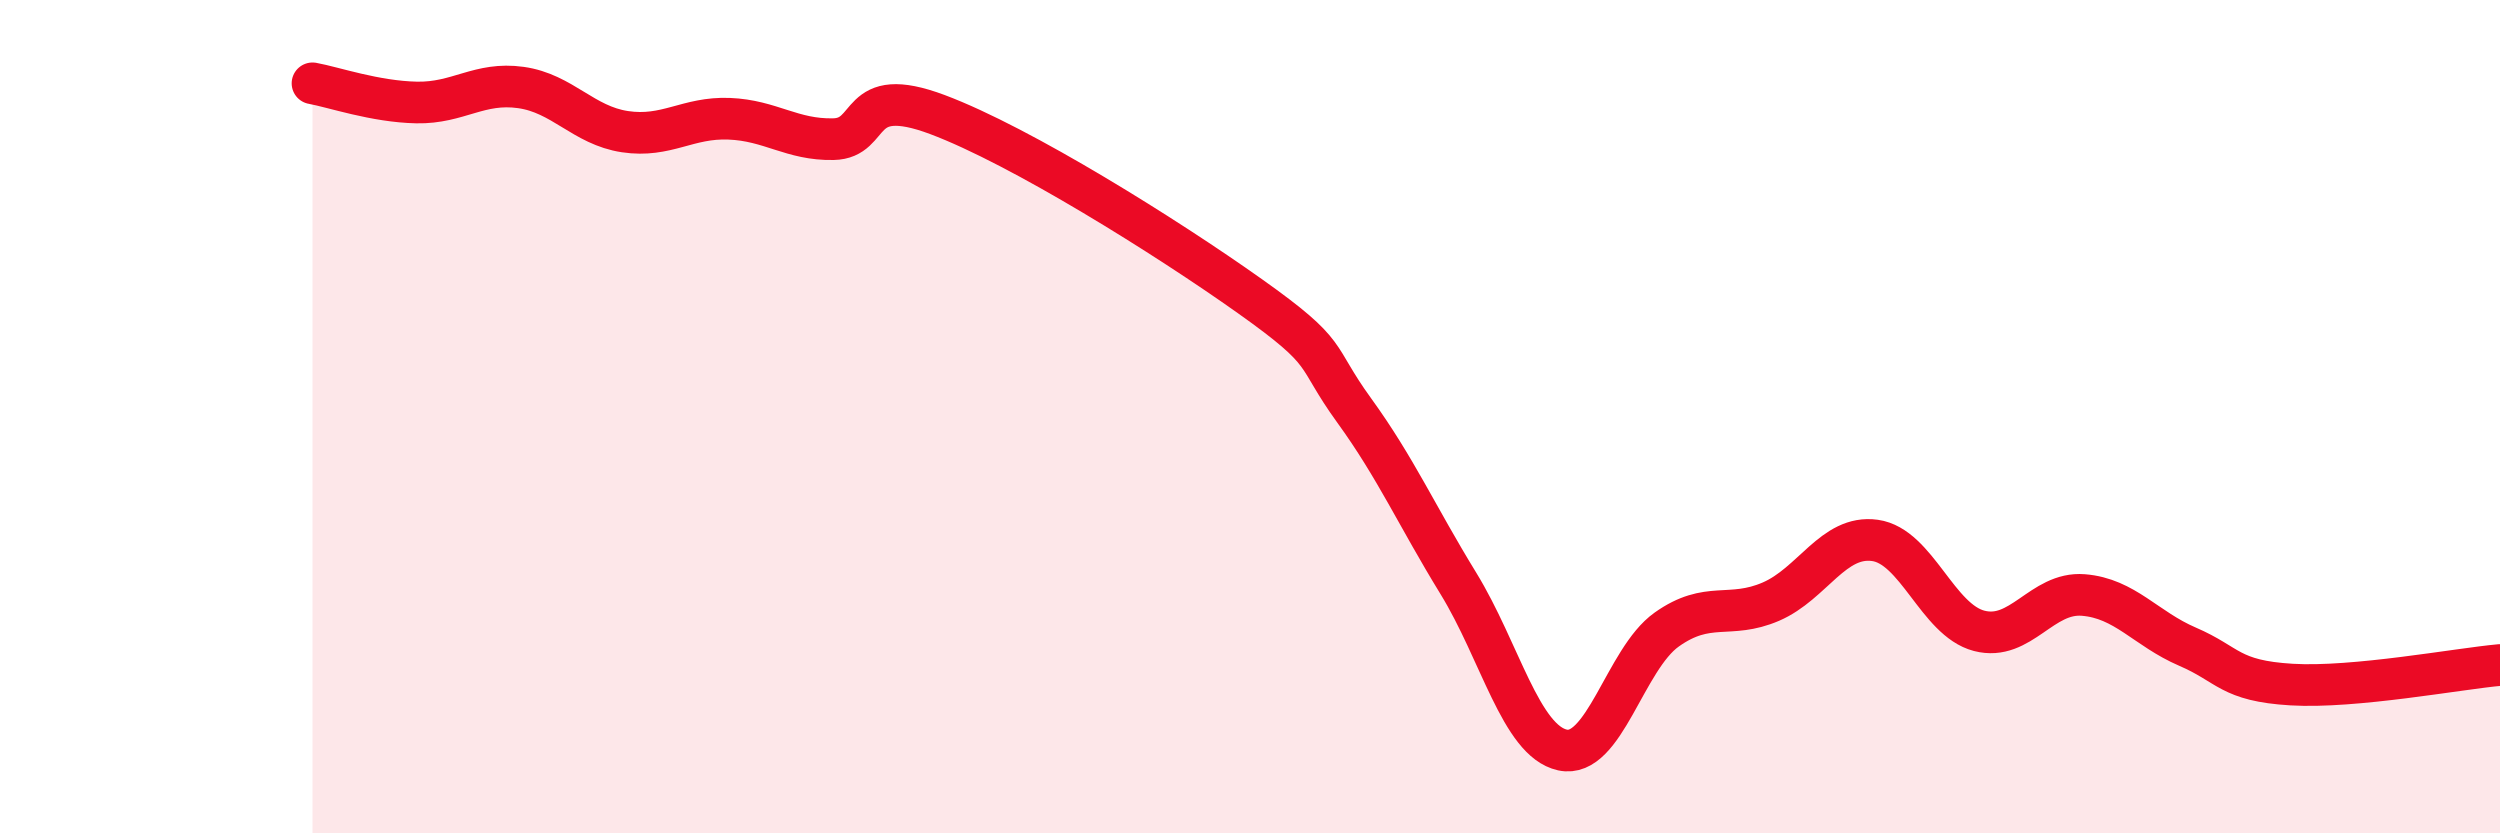
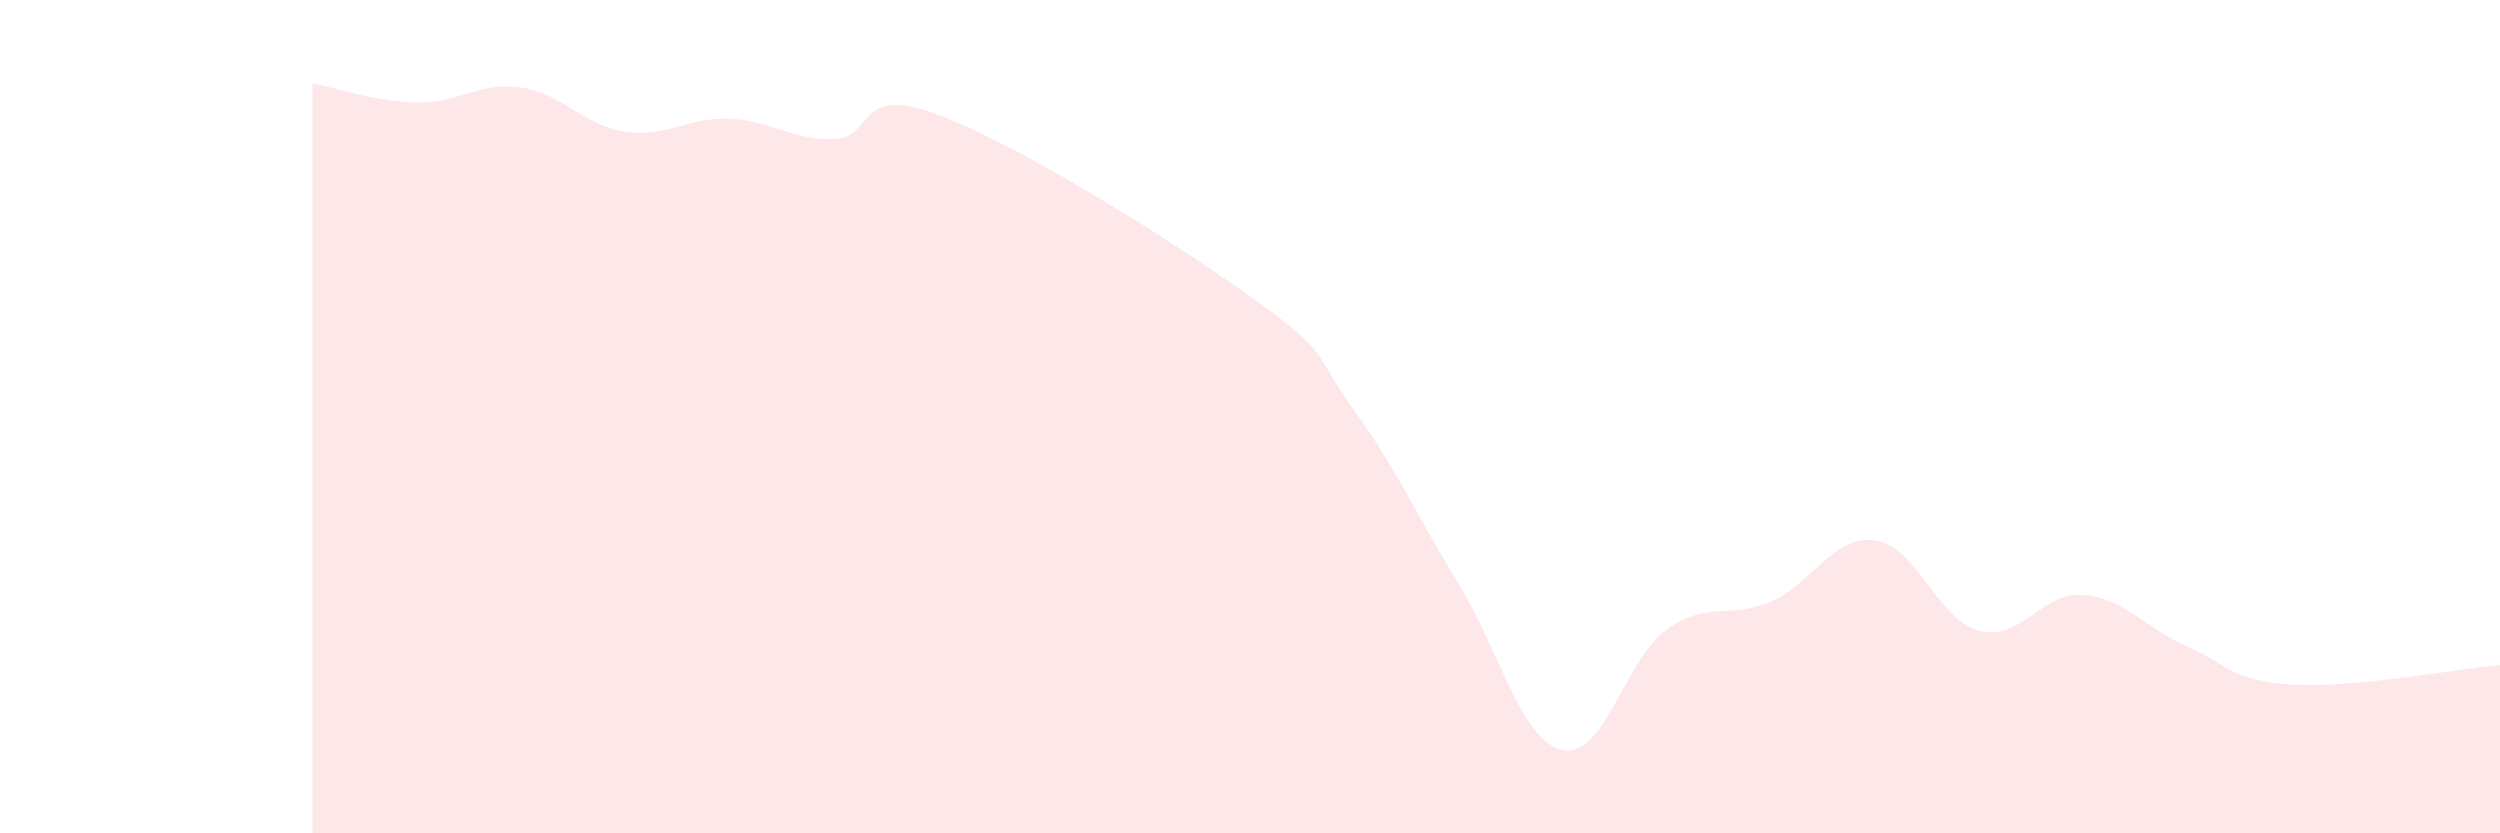
<svg xmlns="http://www.w3.org/2000/svg" width="60" height="20" viewBox="0 0 60 20">
  <path d="M 7.5,2 C 8,2.09 9,2.44 10,2.46 C 11,2.48 11.5,1.96 12.5,2.1 C 13.5,2.24 14,3.01 15,3.16 C 16,3.31 16.5,2.81 17.5,2.85 C 18.5,2.89 19,3.36 20,3.34 C 21,3.32 20.5,2 22.5,2.75 C 24.5,3.5 28,5.69 30,7.11 C 32,8.53 31.5,8.47 32.5,9.85 C 33.5,11.23 34,12.37 35,14 C 36,15.63 36.5,17.78 37.5,18 C 38.5,18.22 39,15.82 40,15.11 C 41,14.4 41.5,14.87 42.5,14.44 C 43.5,14.01 44,12.83 45,12.97 C 46,13.11 46.5,14.88 47.5,15.14 C 48.5,15.4 49,14.2 50,14.28 C 51,14.36 51.5,15.09 52.5,15.52 C 53.5,15.95 53.5,16.34 55,16.43 C 56.5,16.52 59,16.05 60,15.96L60 20L7.5 20Z" fill="#EB0A25" opacity="0.1" stroke-linecap="round" stroke-linejoin="round" />
-   <path d="M 7.5,2 C 8,2.09 9,2.44 10,2.46 C 11,2.48 11.5,1.96 12.5,2.1 C 13.5,2.24 14,3.01 15,3.16 C 16,3.31 16.5,2.81 17.5,2.85 C 18.5,2.89 19,3.36 20,3.34 C 21,3.32 20.5,2 22.5,2.75 C 24.5,3.5 28,5.69 30,7.11 C 32,8.53 31.5,8.47 32.5,9.85 C 33.5,11.23 34,12.37 35,14 C 36,15.63 36.5,17.78 37.5,18 C 38.5,18.22 39,15.82 40,15.11 C 41,14.4 41.5,14.87 42.5,14.44 C 43.5,14.01 44,12.83 45,12.97 C 46,13.11 46.5,14.88 47.5,15.14 C 48.5,15.4 49,14.2 50,14.28 C 51,14.36 51.5,15.09 52.5,15.52 C 53.5,15.95 53.5,16.34 55,16.43 C 56.5,16.52 59,16.05 60,15.96" stroke="#EB0A25" stroke-width="1" fill="none" stroke-linecap="round" stroke-linejoin="round" />
</svg>